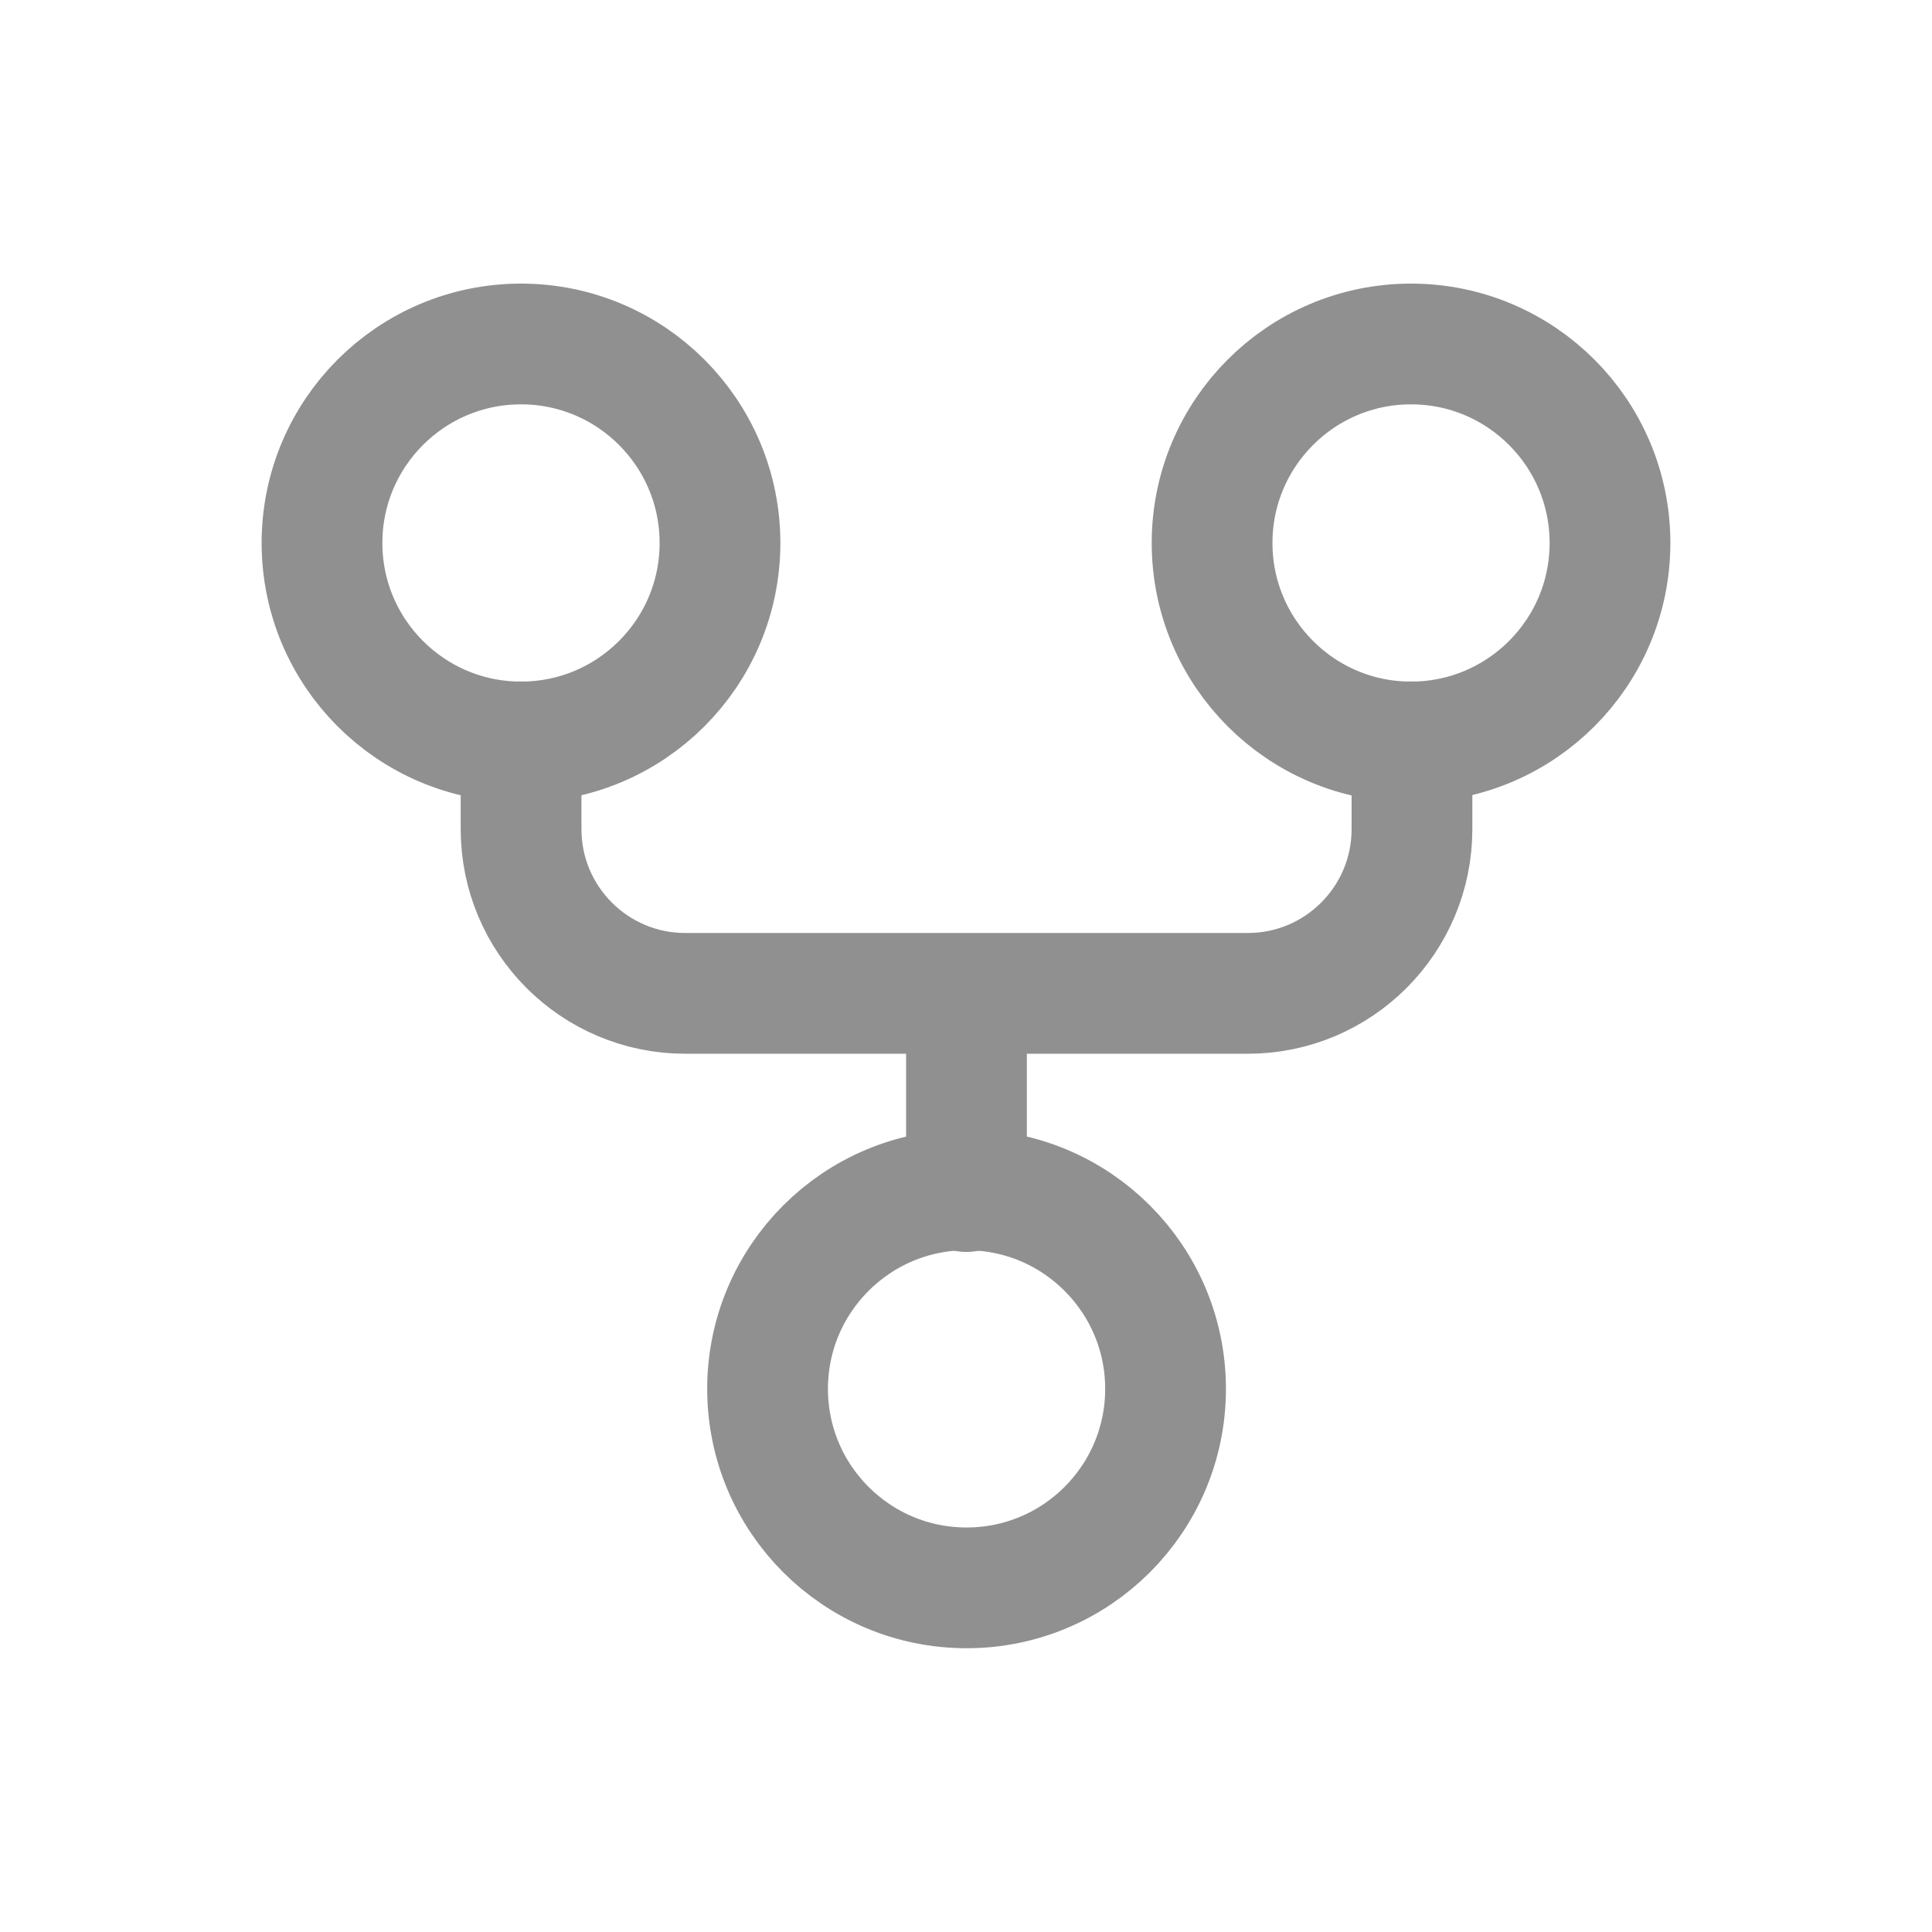
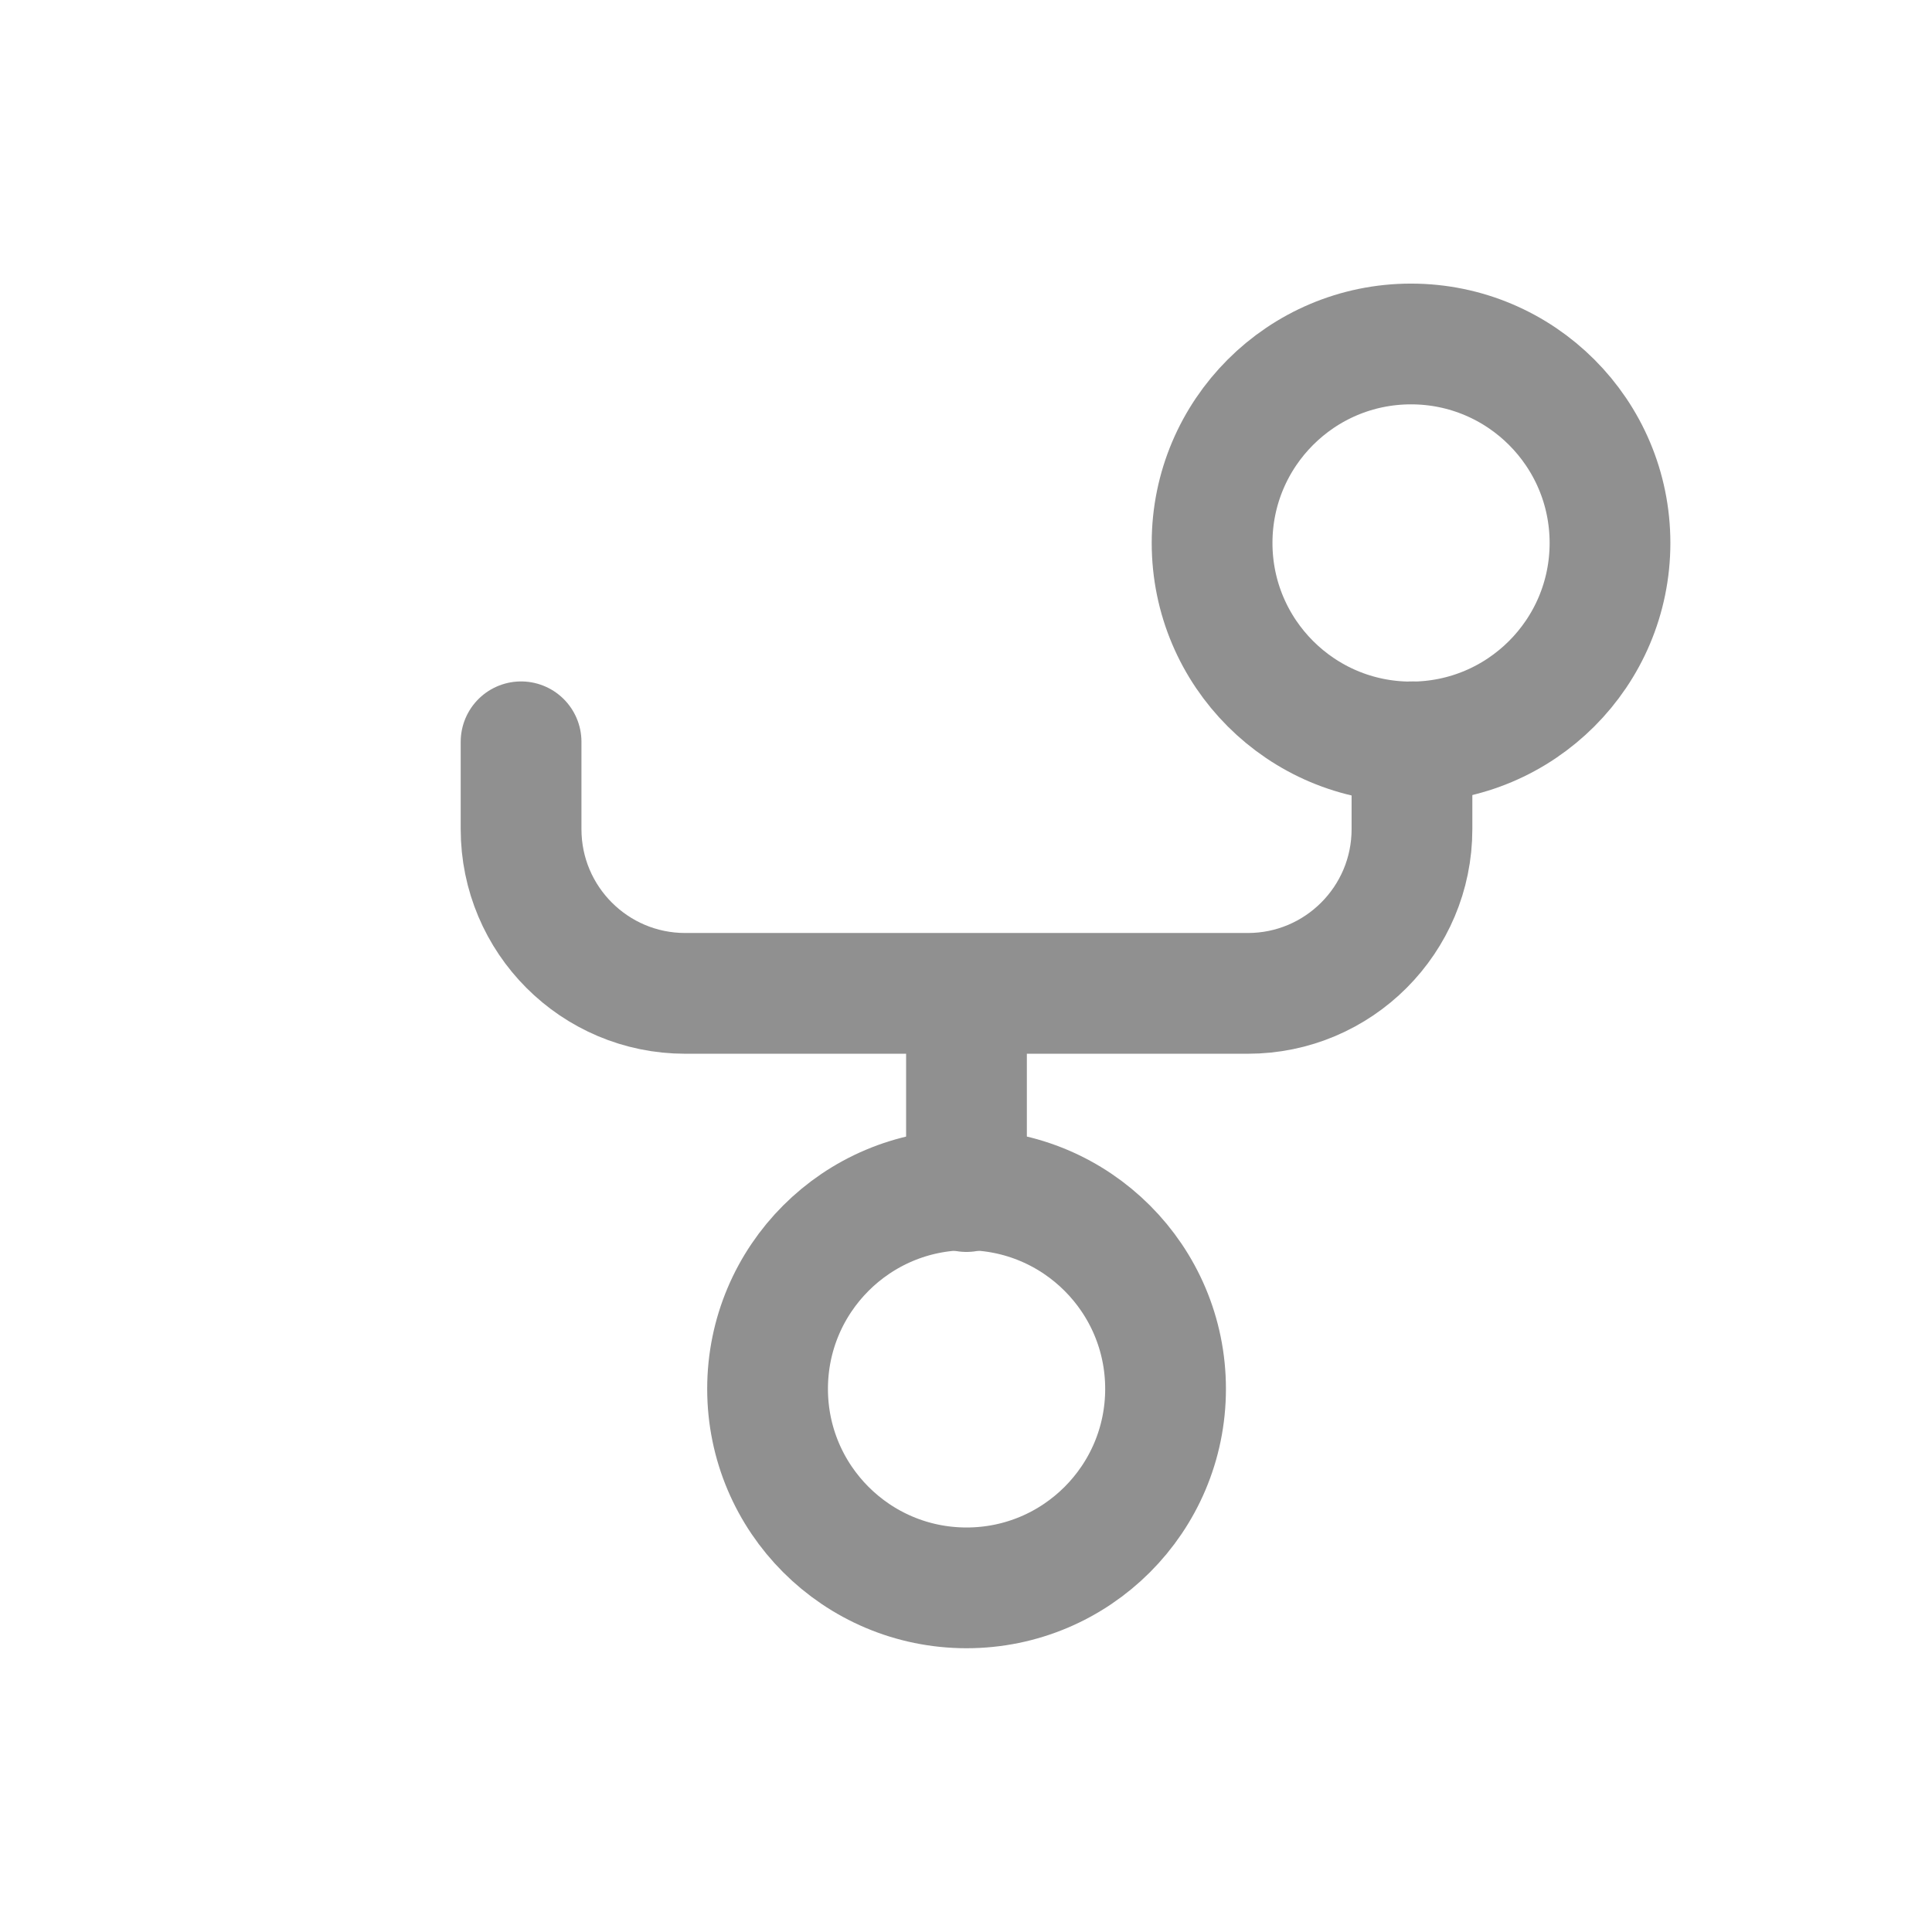
<svg xmlns="http://www.w3.org/2000/svg" width="24" height="24" viewBox="0 0 24 24" fill="none">
  <path d="M6.473 9.215V10.3C6.473 11.426 7.386 12.34 8.512 12.34H15.501C16.627 12.34 17.54 11.426 17.54 10.3V9.215" stroke="#909090" stroke-width="1.5" stroke-linecap="round" stroke-linejoin="round" />
  <path d="M12.006 12.348V14.802" stroke="#909090" stroke-width="1.5" stroke-linecap="round" stroke-linejoin="round" />
-   <path fill-rule="evenodd" clip-rule="evenodd" d="M8.944 6.745C8.944 8.11 7.837 9.217 6.472 9.217C5.107 9.217 4 8.11 4 6.745C4 5.38 5.107 4.273 6.472 4.273C7.837 4.273 8.944 5.38 8.944 6.745Z" stroke="#909090" stroke-width="1.5" stroke-linecap="round" stroke-linejoin="round" />
  <path fill-rule="evenodd" clip-rule="evenodd" d="M20 6.745C20 8.11 18.893 9.217 17.528 9.217C16.164 9.217 15.057 8.11 15.057 6.745C15.057 5.38 16.164 4.273 17.528 4.273C18.893 4.273 20 5.38 20 6.745Z" stroke="#909090" stroke-width="1.5" stroke-linecap="round" stroke-linejoin="round" />
  <path fill-rule="evenodd" clip-rule="evenodd" d="M14.479 17.253C14.479 18.618 13.372 19.725 12.007 19.725C10.642 19.725 9.535 18.618 9.535 17.253C9.535 15.888 10.642 14.781 12.007 14.781C13.372 14.781 14.479 15.888 14.479 17.253Z" stroke="#909090" stroke-width="1.5" stroke-linecap="round" stroke-linejoin="round" />
</svg>